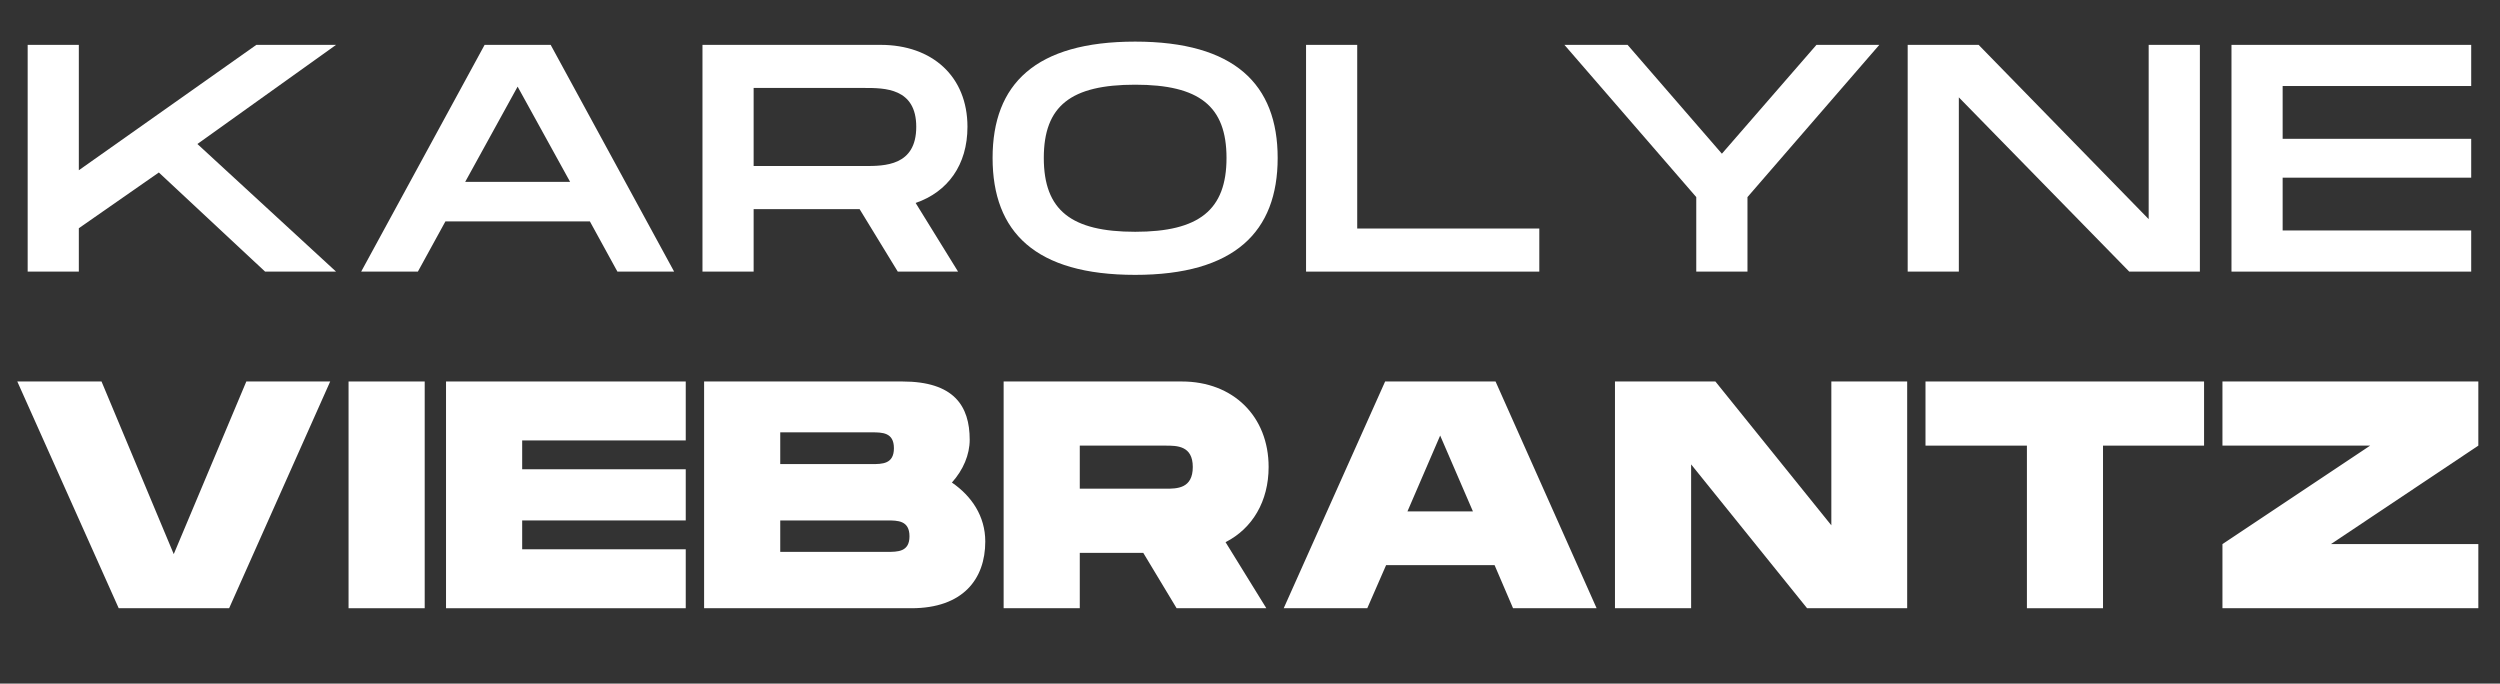
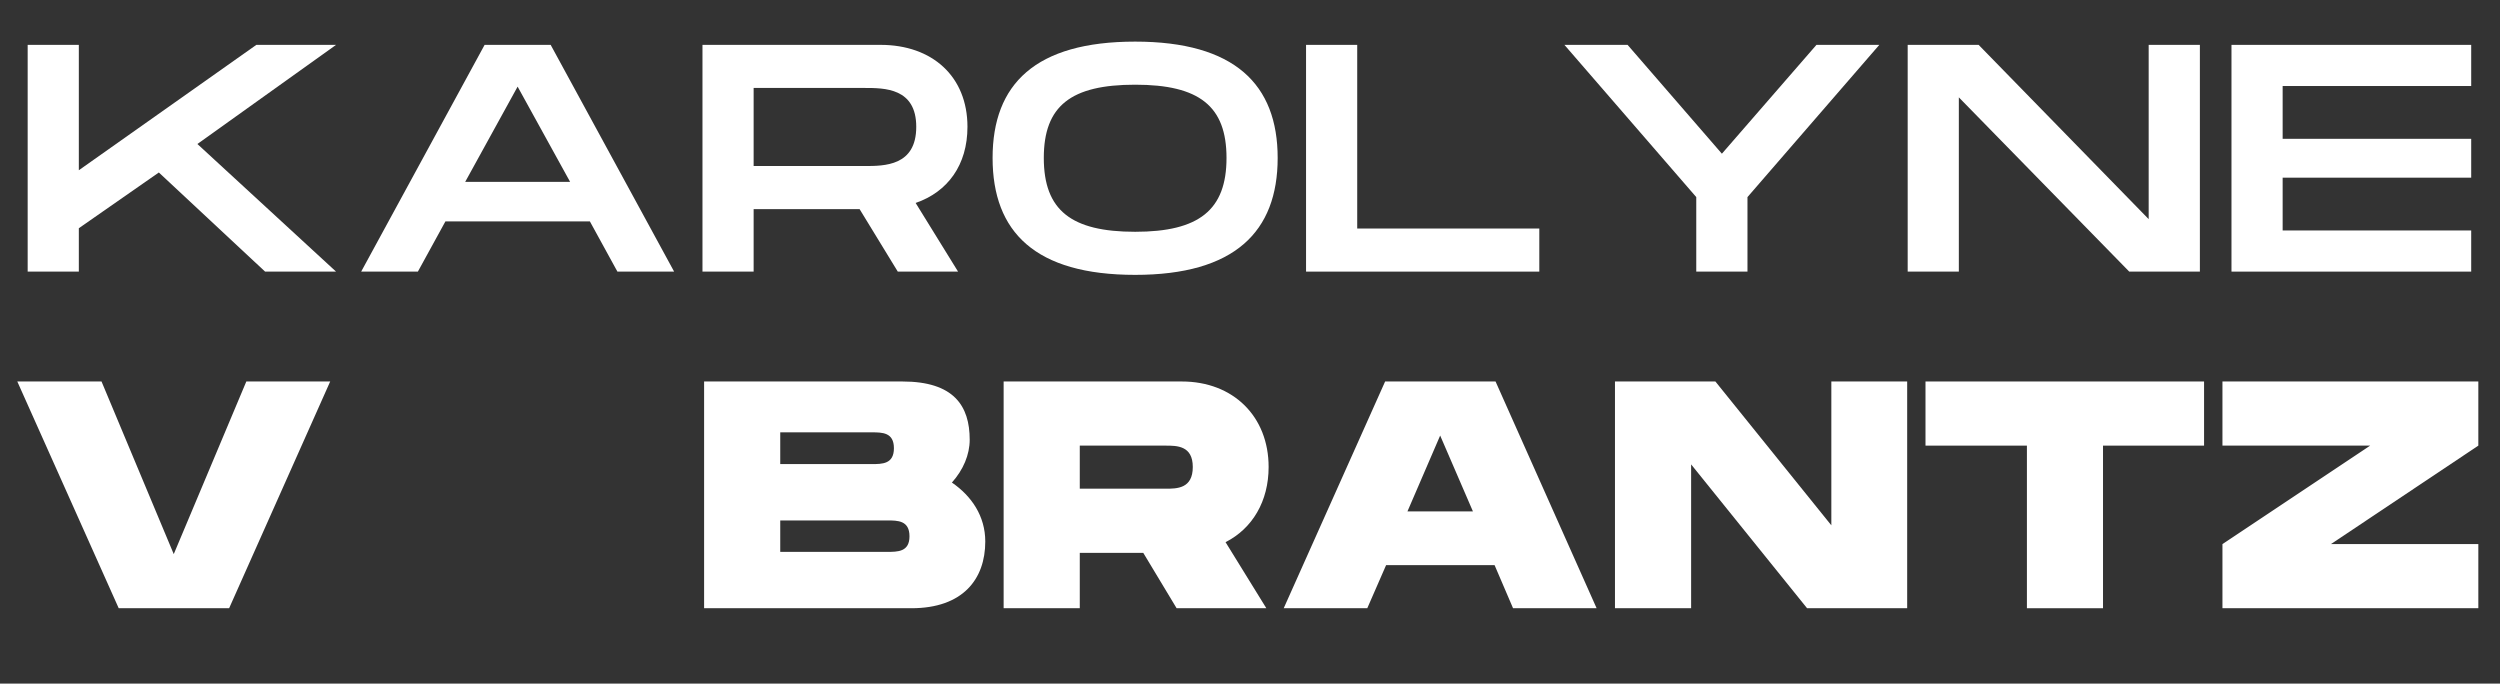
<svg xmlns="http://www.w3.org/2000/svg" width="256" zoomAndPan="magnify" viewBox="0 0 192 52.5" height="70" preserveAspectRatio="xMidYMid meet" version="1.0">
  <rect x="0" y="0" width="192" height="52.5" fill="#333333" stroke="none" />
  <defs>
    <g />
    <clipPath id="4cca7fe48b">
      <path d="M 0.906 0 L 191.094 0 L 191.094 52.004 L 0.906 52.004 Z M 0.906 0 " clip-rule="nonzero" />
    </clipPath>
  </defs>
  <g clip-path="url(#4cca7fe48b)">
    <path fill="none" d="M 0.906 0 L 191.094 0 L 191.094 52.004 L 0.906 52.004 Z M 0.906 0 " fill-opacity="1" fill-rule="nonzero" />
    <path fill="none" d="M 0.906 0 L 191.094 0 L 191.094 52.004 L 0.906 52.004 Z M 0.906 0" fill-opacity="1" fill-rule="nonzero" />
  </g>
  <g fill="#ffffff" fill-opacity="1">
    <g transform="translate(0.906, 20.86)">
      <g>
        <path d="M 1.219 0 L 5.148 0 L 5.148 -3.332 L 11.293 -7.613 L 19.453 0 L 24.902 0 L 14.254 -9.801 L 24.902 -17.414 L 18.781 -17.414 L 5.148 -7.785 L 5.148 -17.414 L 1.219 -17.414 Z M 1.219 0 " />
      </g>
    </g>
  </g>
  <g fill="#ffffff" fill-opacity="1">
    <g transform="translate(26.769, 20.86)">
      <g>
        <path d="M 0.969 0 L 5.324 0 L 7.438 -3.855 L 18.535 -3.855 L 20.648 0 L 25.004 0 L 15.523 -17.414 L 10.449 -17.414 Z M 8.957 -6.891 L 12.984 -14.207 L 17.016 -6.891 Z M 8.957 -6.891 " />
      </g>
    </g>
  </g>
  <g fill="#ffffff" fill-opacity="1">
    <g transform="translate(52.731, 20.86)">
      <g>
        <path d="M 1.219 0 L 5.148 0 L 5.148 -4.801 L 13.285 -4.801 L 16.219 0 L 20.848 0 L 17.59 -5.273 C 20.051 -6.121 21.57 -8.184 21.57 -11.121 C 21.57 -15 18.855 -17.414 14.902 -17.414 L 1.219 -17.414 Z M 5.148 -8.109 L 5.148 -14.105 L 13.656 -14.105 C 15.199 -14.105 17.637 -14.105 17.637 -11.121 C 17.637 -8.109 15.199 -8.109 13.656 -8.109 Z M 5.148 -8.109 " />
      </g>
    </g>
  </g>
  <g fill="#ffffff" fill-opacity="1">
    <g transform="translate(75.262, 20.86)">
      <g>
        <path d="M 11.918 0.25 C 19.555 0.25 22.863 -3.059 22.863 -8.73 C 22.863 -14.379 19.555 -17.664 11.918 -17.664 C 4.254 -17.664 0.969 -14.402 0.969 -8.73 C 0.969 -3.035 4.254 0.25 11.918 0.25 Z M 11.918 -3.059 C 7.016 -3.059 4.902 -4.703 4.902 -8.73 C 4.902 -12.738 6.992 -14.355 11.918 -14.355 C 16.844 -14.355 18.934 -12.711 18.934 -8.73 C 18.934 -4.727 16.816 -3.059 11.918 -3.059 Z M 11.918 -3.059 " />
      </g>
    </g>
  </g>
  <g fill="#ffffff" fill-opacity="1">
    <g transform="translate(99.086, 20.86)">
      <g>
        <path d="M 1.219 0 L 19.133 0 L 19.133 -3.309 L 5.148 -3.309 L 5.148 -17.414 L 1.219 -17.414 Z M 1.219 0 " />
      </g>
    </g>
  </g>
  <g fill="#ffffff" fill-opacity="1">
    <g transform="translate(119.179, 20.86)">
      <g>
        <path d="M 11.094 0 L 15.027 0 L 15.027 -5.723 L 25.152 -17.414 L 20.324 -17.414 L 13.062 -9.055 L 5.82 -17.414 L 0.969 -17.414 L 11.094 -5.723 Z M 11.094 0 " />
      </g>
    </g>
  </g>
  <g fill="#ffffff" fill-opacity="1">
    <g transform="translate(145.291, 20.86)">
      <g>
        <path d="M 1.219 0 L 5.148 0 L 5.148 -13.383 L 18.234 0 L 23.66 0 L 23.66 -17.414 L 19.727 -17.414 L 19.727 -4.031 L 6.668 -17.414 L 1.219 -17.414 Z M 1.219 0 " />
      </g>
    </g>
  </g>
  <g fill="#ffffff" fill-opacity="1">
    <g transform="translate(170.159, 20.86)">
      <g>
        <path d="M 1.219 0 L 19.629 0 L 19.629 -3.16 L 5.148 -3.16 L 5.148 -7.215 L 19.629 -7.215 L 19.629 -10.199 L 5.148 -10.199 L 5.148 -14.254 L 19.629 -14.254 L 19.629 -17.414 L 1.219 -17.414 Z M 1.219 0 " />
      </g>
    </g>
  </g>
  <g fill="#ffffff" fill-opacity="1">
    <g transform="translate(0.906, 46.712)">
      <g>
        <path d="M 8.211 0 L 16.691 0 L 24.453 -17.414 L 18.012 -17.414 L 12.438 -4.156 L 6.891 -17.414 L 0.422 -17.414 Z M 8.211 0 " />
      </g>
    </g>
  </g>
  <g fill="#ffffff" fill-opacity="1">
    <g transform="translate(26.097, 46.712)">
      <g>
-         <path d="M 0.672 0 L 6.52 0 L 6.52 -17.414 L 0.672 -17.414 Z M 0.672 0 " />
-       </g>
+         </g>
    </g>
  </g>
  <g fill="#ffffff" fill-opacity="1">
    <g transform="translate(33.583, 46.712)">
      <g>
-         <path d="M 0.672 0 L 19.082 0 L 19.082 -4.527 L 6.52 -4.527 L 6.52 -6.742 L 19.082 -6.742 L 19.082 -10.672 L 6.52 -10.672 L 6.52 -12.887 L 19.082 -12.887 L 19.082 -17.414 L 0.672 -17.414 Z M 0.672 0 " />
-       </g>
+         </g>
    </g>
  </g>
  <g fill="#ffffff" fill-opacity="1">
    <g transform="translate(53.403, 46.712)">
      <g>
        <path d="M 0.672 0 L 16.594 0 C 20.551 0 22.266 -2.238 22.266 -5.125 C 22.266 -7.066 21.223 -8.609 19.703 -9.652 C 20.574 -10.621 21.07 -11.793 21.07 -12.938 C 21.07 -15.547 19.852 -17.414 15.898 -17.414 L 0.672 -17.414 Z M 6.52 -11.07 L 6.52 -13.508 L 13.535 -13.508 C 14.355 -13.508 15.25 -13.508 15.25 -12.289 C 15.25 -11.07 14.355 -11.07 13.535 -11.07 Z M 6.52 -4.328 L 6.52 -6.742 L 14.727 -6.742 C 15.547 -6.742 16.445 -6.742 16.445 -5.523 C 16.445 -4.328 15.547 -4.328 14.727 -4.328 Z M 6.52 -4.328 " />
      </g>
    </g>
  </g>
  <g fill="#ffffff" fill-opacity="1">
    <g transform="translate(76.407, 46.712)">
      <g>
        <path d="M 0.672 0 L 6.52 0 L 6.52 -4.254 L 11.395 -4.254 L 13.957 0 L 20.848 0 L 17.715 -5.074 C 19.777 -6.121 21.023 -8.211 21.023 -10.848 C 21.023 -14.727 18.309 -17.414 14.355 -17.414 L 0.672 -17.414 Z M 6.52 -9.18 L 6.52 -12.488 L 13.109 -12.488 C 13.98 -12.488 15.199 -12.488 15.199 -10.848 C 15.199 -9.18 13.98 -9.18 13.109 -9.18 Z M 6.52 -9.18 " />
      </g>
    </g>
  </g>
  <g fill="#ffffff" fill-opacity="1">
    <g transform="translate(98.167, 46.712)">
      <g>
        <path d="M 0.422 0 L 6.84 0 L 8.285 -3.309 L 16.617 -3.309 L 18.035 0 L 24.453 0 L 16.691 -17.414 L 8.211 -17.414 Z M 9.926 -7.438 L 12.438 -13.262 L 14.953 -7.438 Z M 9.926 -7.438 " />
      </g>
    </g>
  </g>
  <g fill="#ffffff" fill-opacity="1">
    <g transform="translate(123.358, 46.712)">
      <g>
        <path d="M 0.672 0 L 6.52 0 L 6.52 -11.047 L 15.426 0 L 23.113 0 L 23.113 -17.414 L 17.289 -17.414 L 17.289 -6.367 L 8.383 -17.414 L 0.672 -17.414 Z M 0.672 0 " />
      </g>
    </g>
  </g>
  <g fill="#ffffff" fill-opacity="1">
    <g transform="translate(147.456, 46.712)">
      <g>
        <path d="M 8.211 0 L 14.055 0 L 14.055 -12.488 L 21.816 -12.488 L 21.816 -17.414 L 0.422 -17.414 L 0.422 -12.488 L 8.211 -12.488 Z M 8.211 0 " />
      </g>
    </g>
  </g>
  <g fill="#ffffff" fill-opacity="1">
    <g transform="translate(170.012, 46.712)">
      <g>
        <path d="M 0.672 0 L 20.324 0 L 20.324 -4.926 L 9.004 -4.926 L 20.324 -12.488 L 20.324 -17.414 L 0.672 -17.414 L 0.672 -12.488 L 12.016 -12.488 L 0.672 -4.926 Z M 0.672 0 " />
      </g>
    </g>
  </g>
</svg>